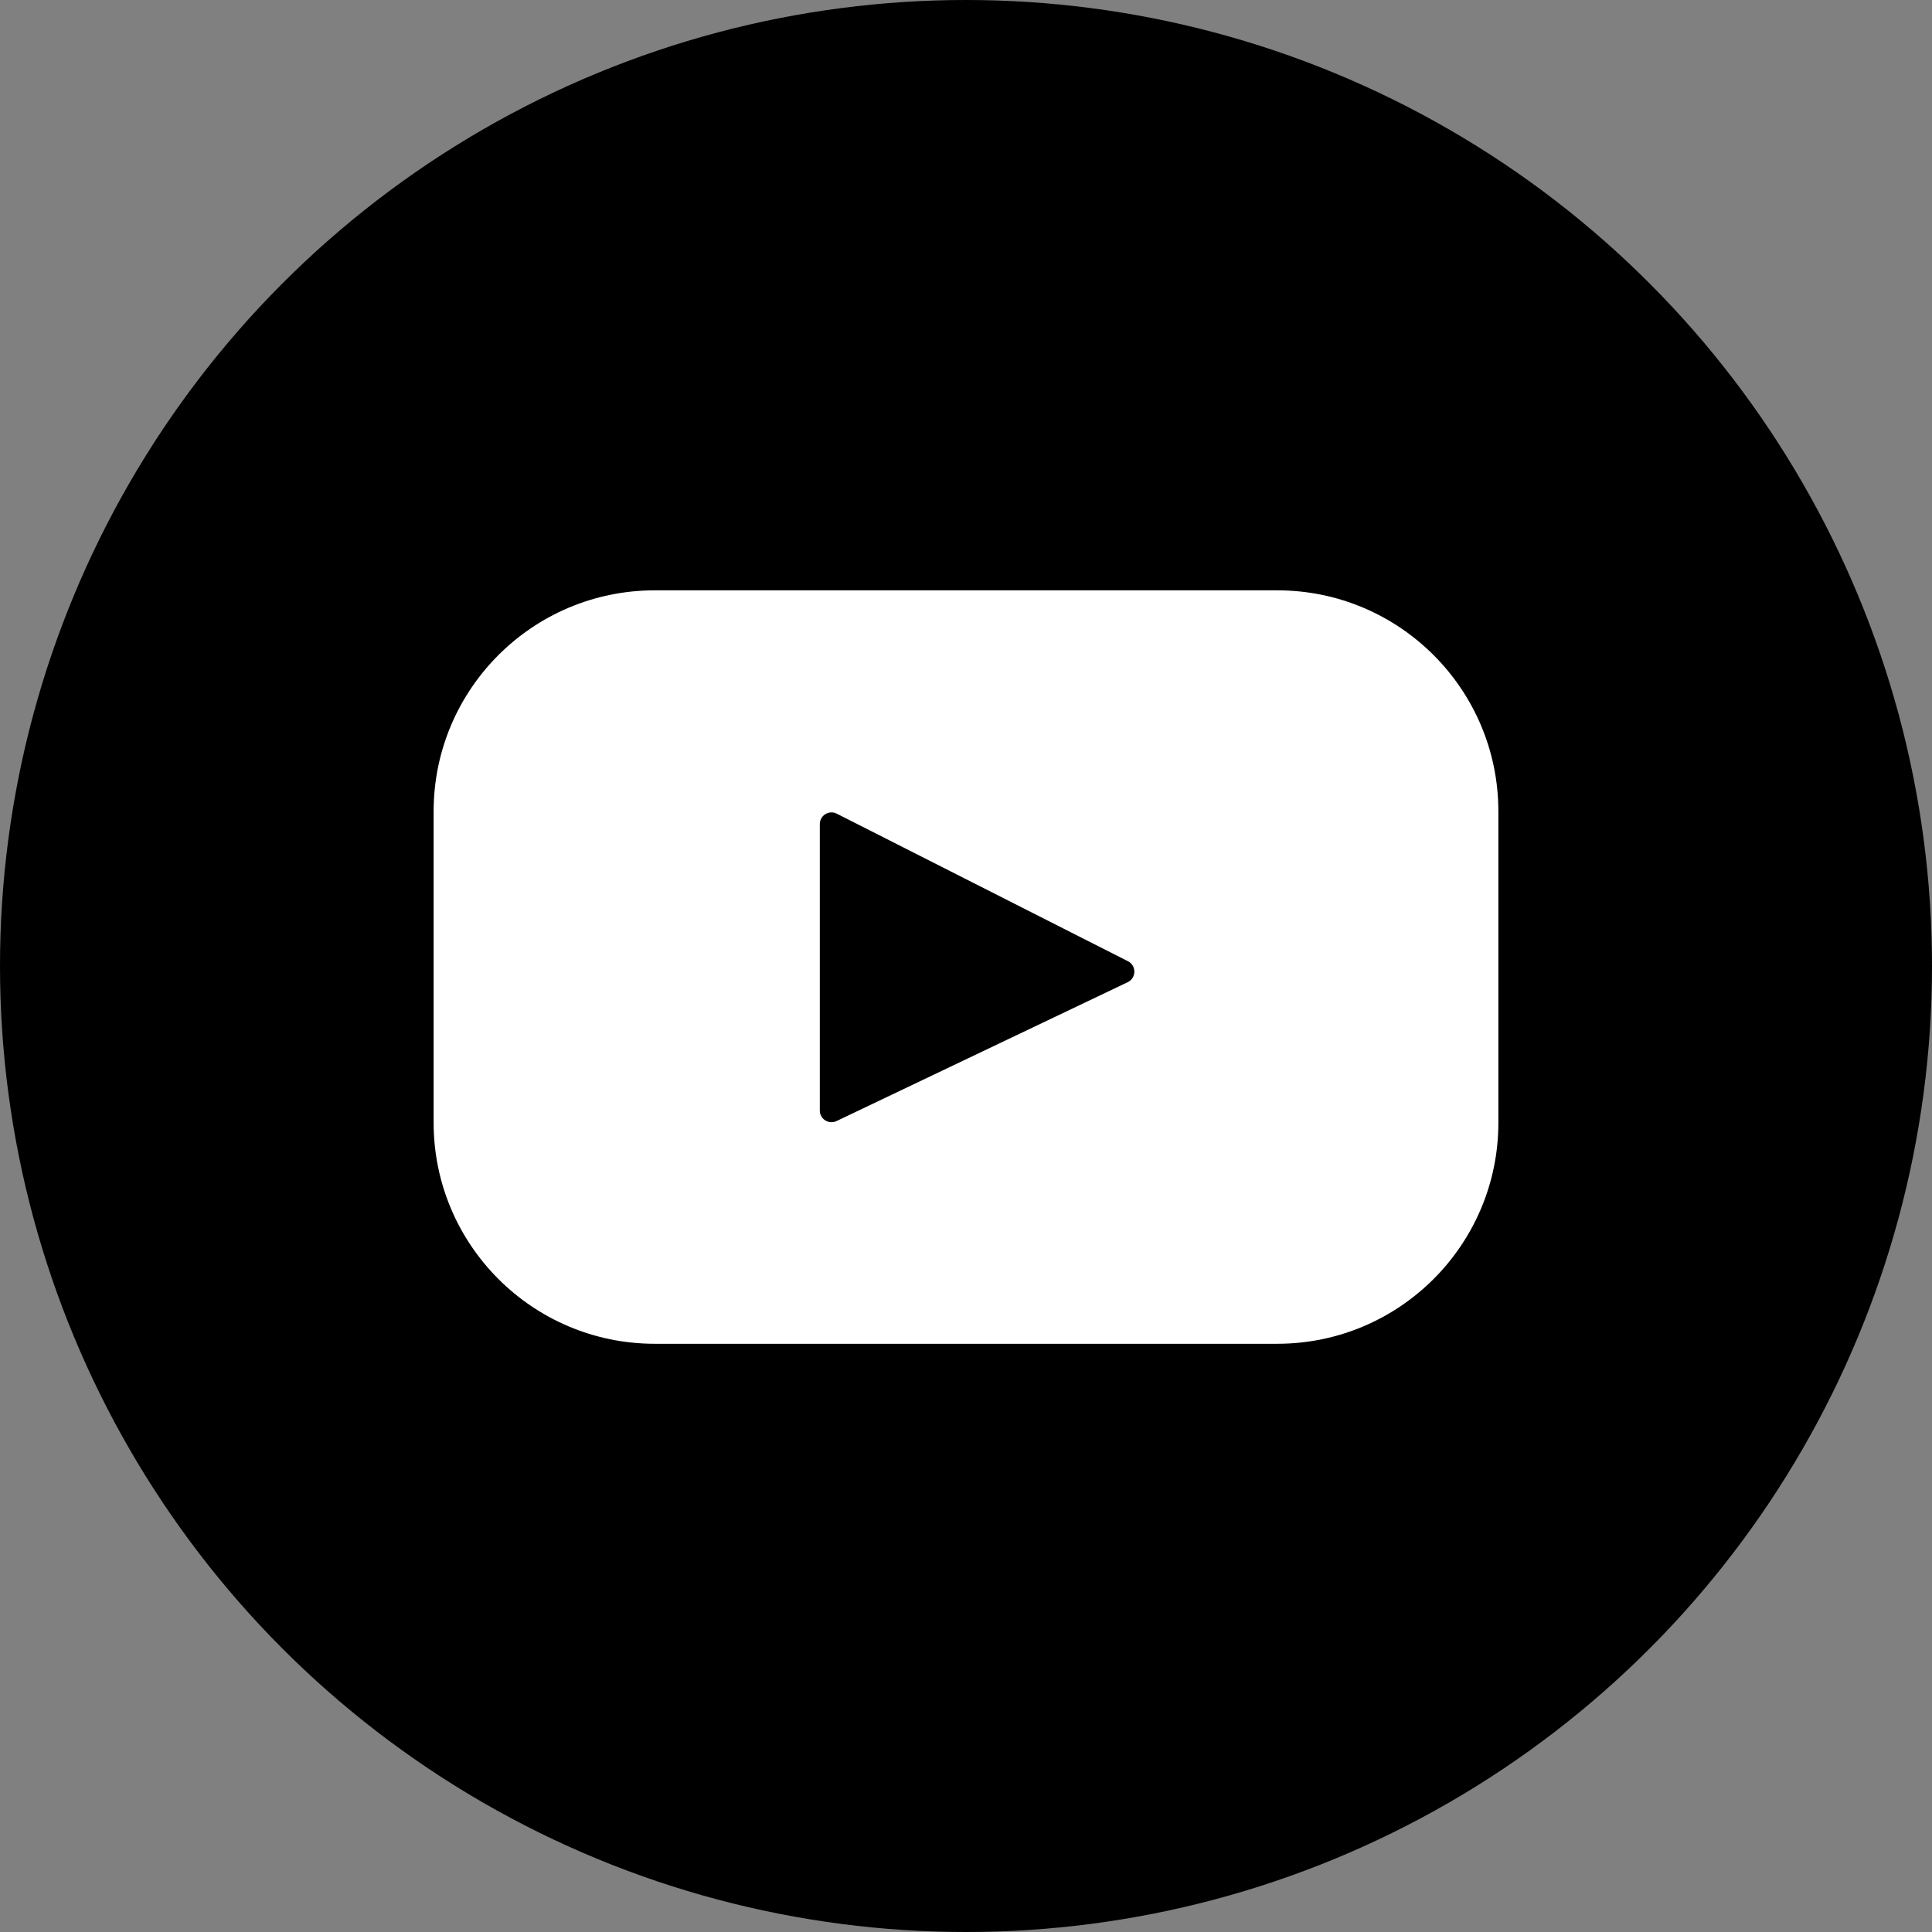
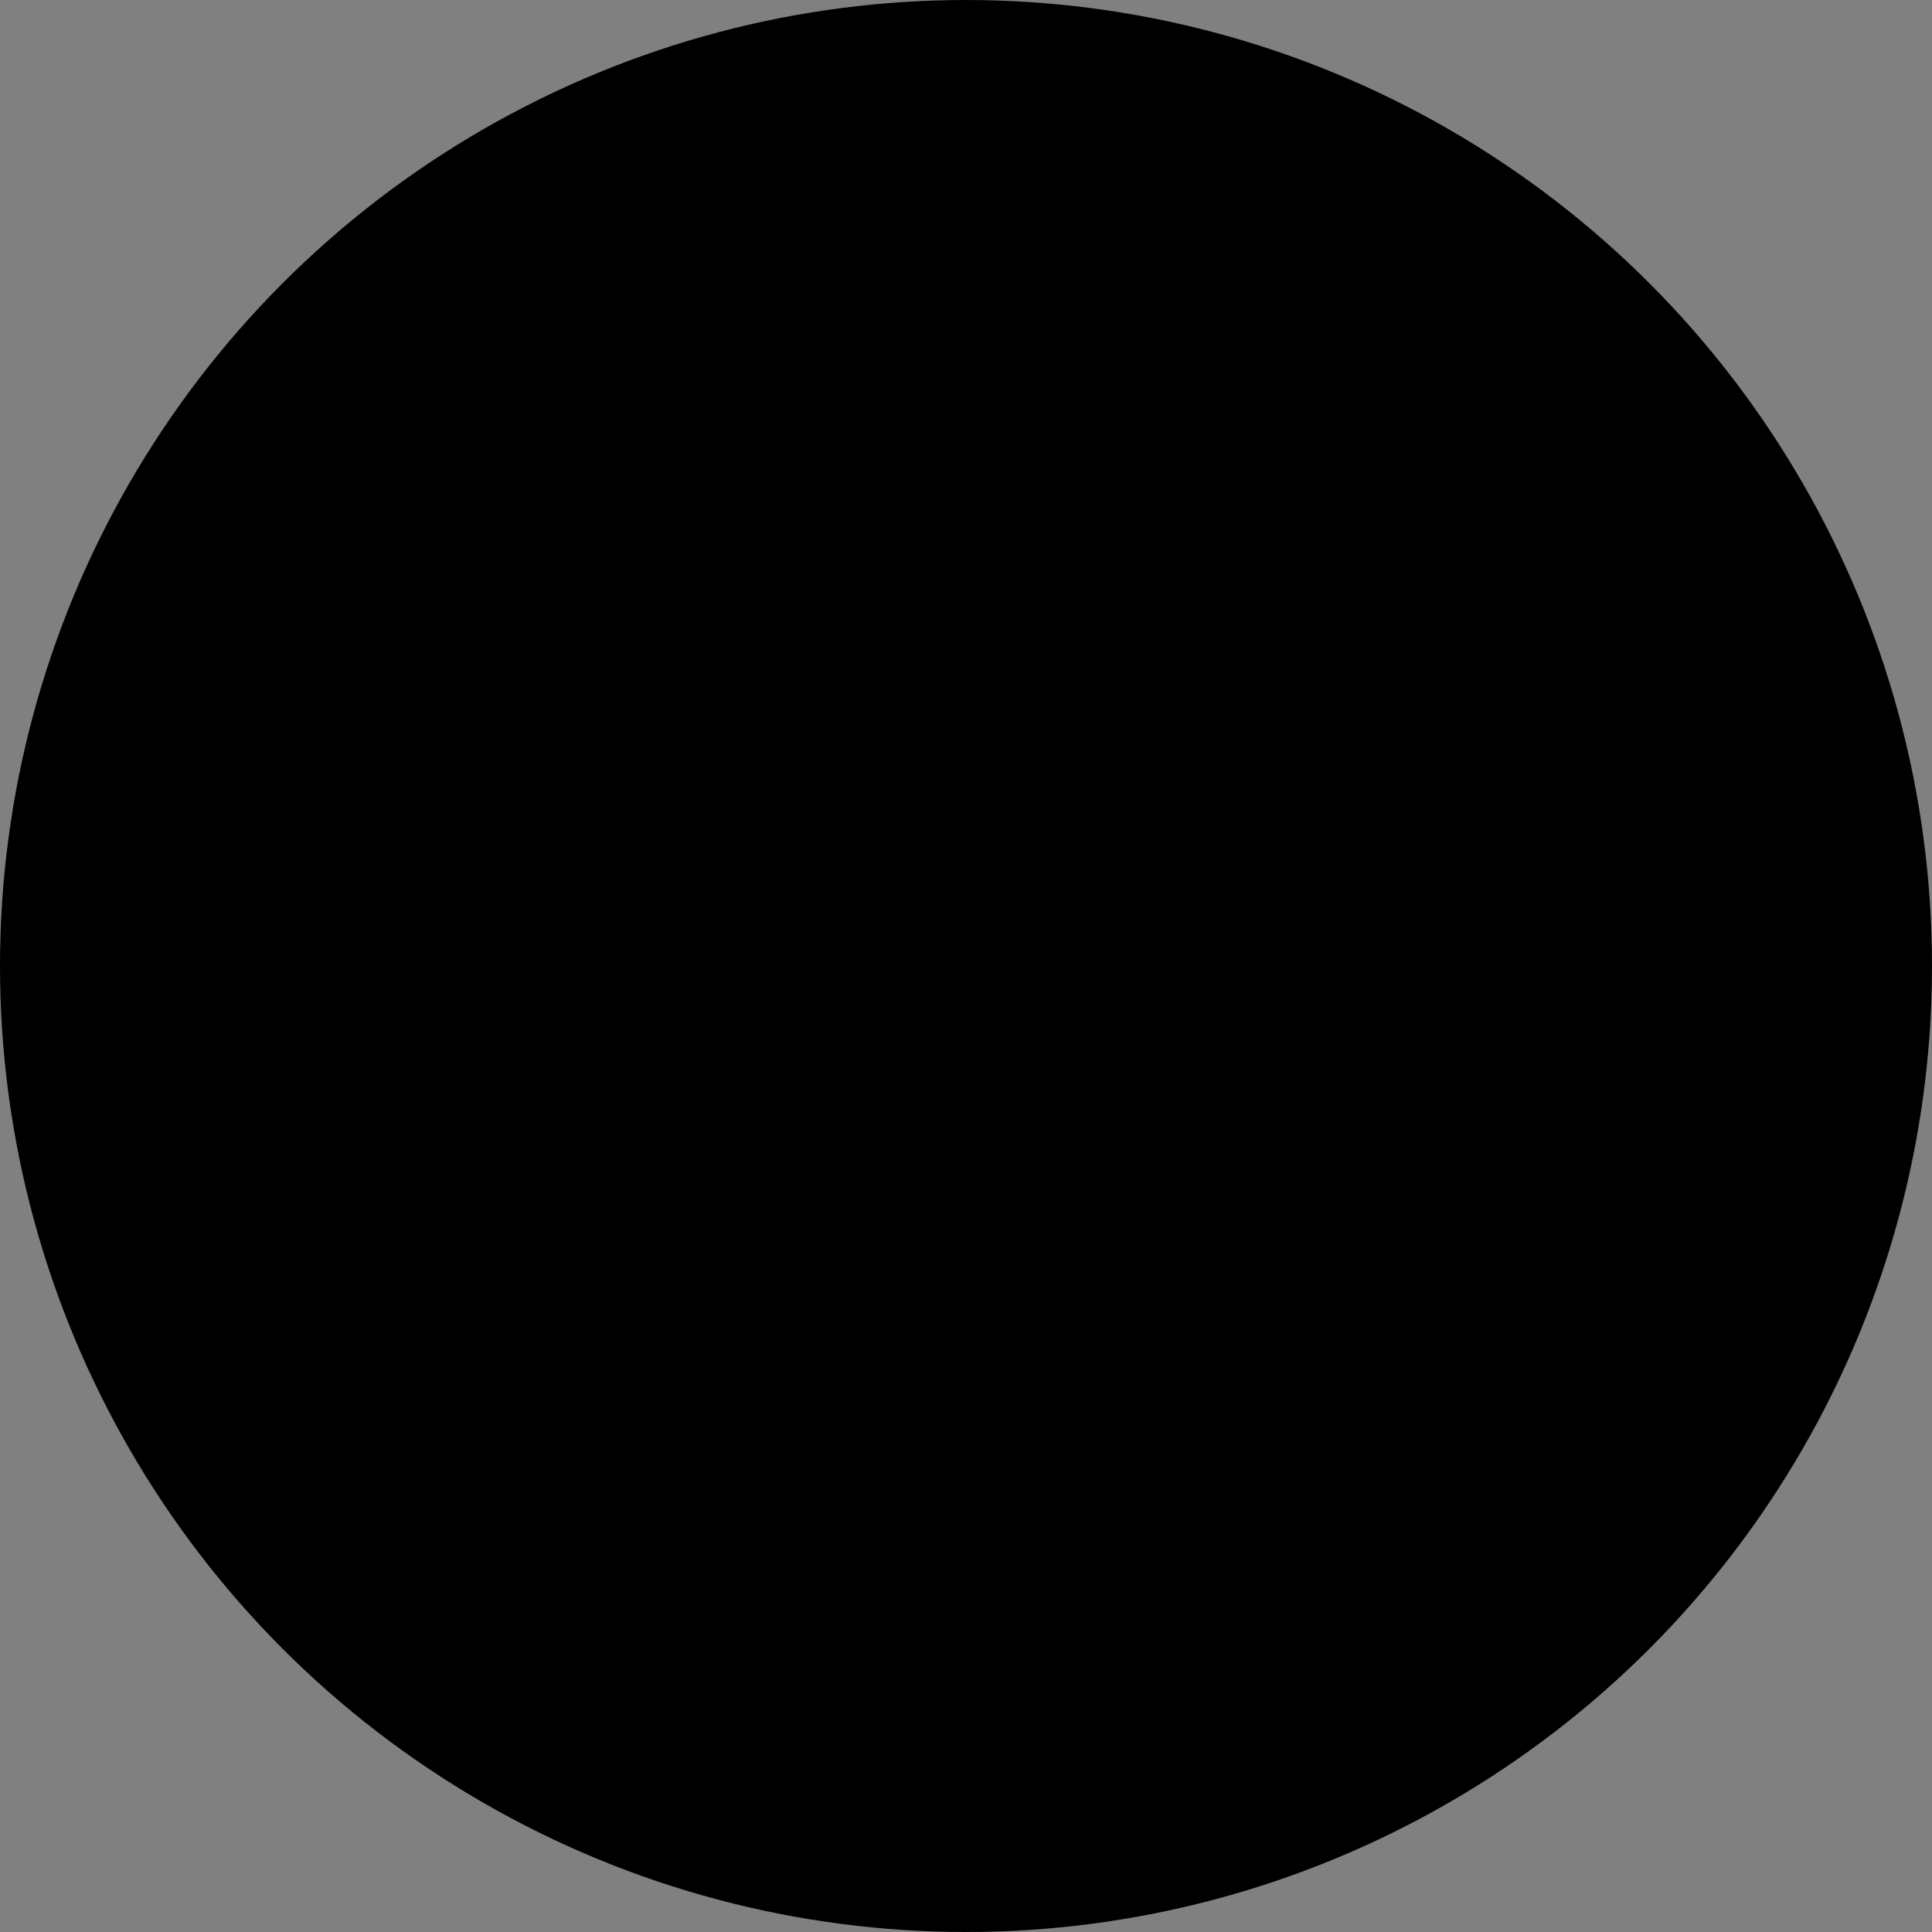
<svg xmlns="http://www.w3.org/2000/svg" width="900" height="900" viewBox="0 0 900 900" fill="none">
  <rect x="0" y="0" width="900" height="900" fill="#808080" stroke="none" />
  <circle cx="450" cy="450" r="450" fill="black" />
-   <path d="M594.987 275H305.013C248.12 275 202 321.12 202 378.013V522.969C202 579.862 248.12 625.982 305.013 625.982H594.987C651.88 625.982 698 579.862 698 522.969V378.013C698 321.12 651.88 275 594.987 275ZM525.32 457.544L389.69 522.231C386.076 523.955 381.901 521.32 381.901 517.316V383.898C381.901 379.838 386.186 377.206 389.807 379.041L525.438 447.772C529.47 449.815 529.4 455.598 525.32 457.544Z" fill="white" />
</svg>